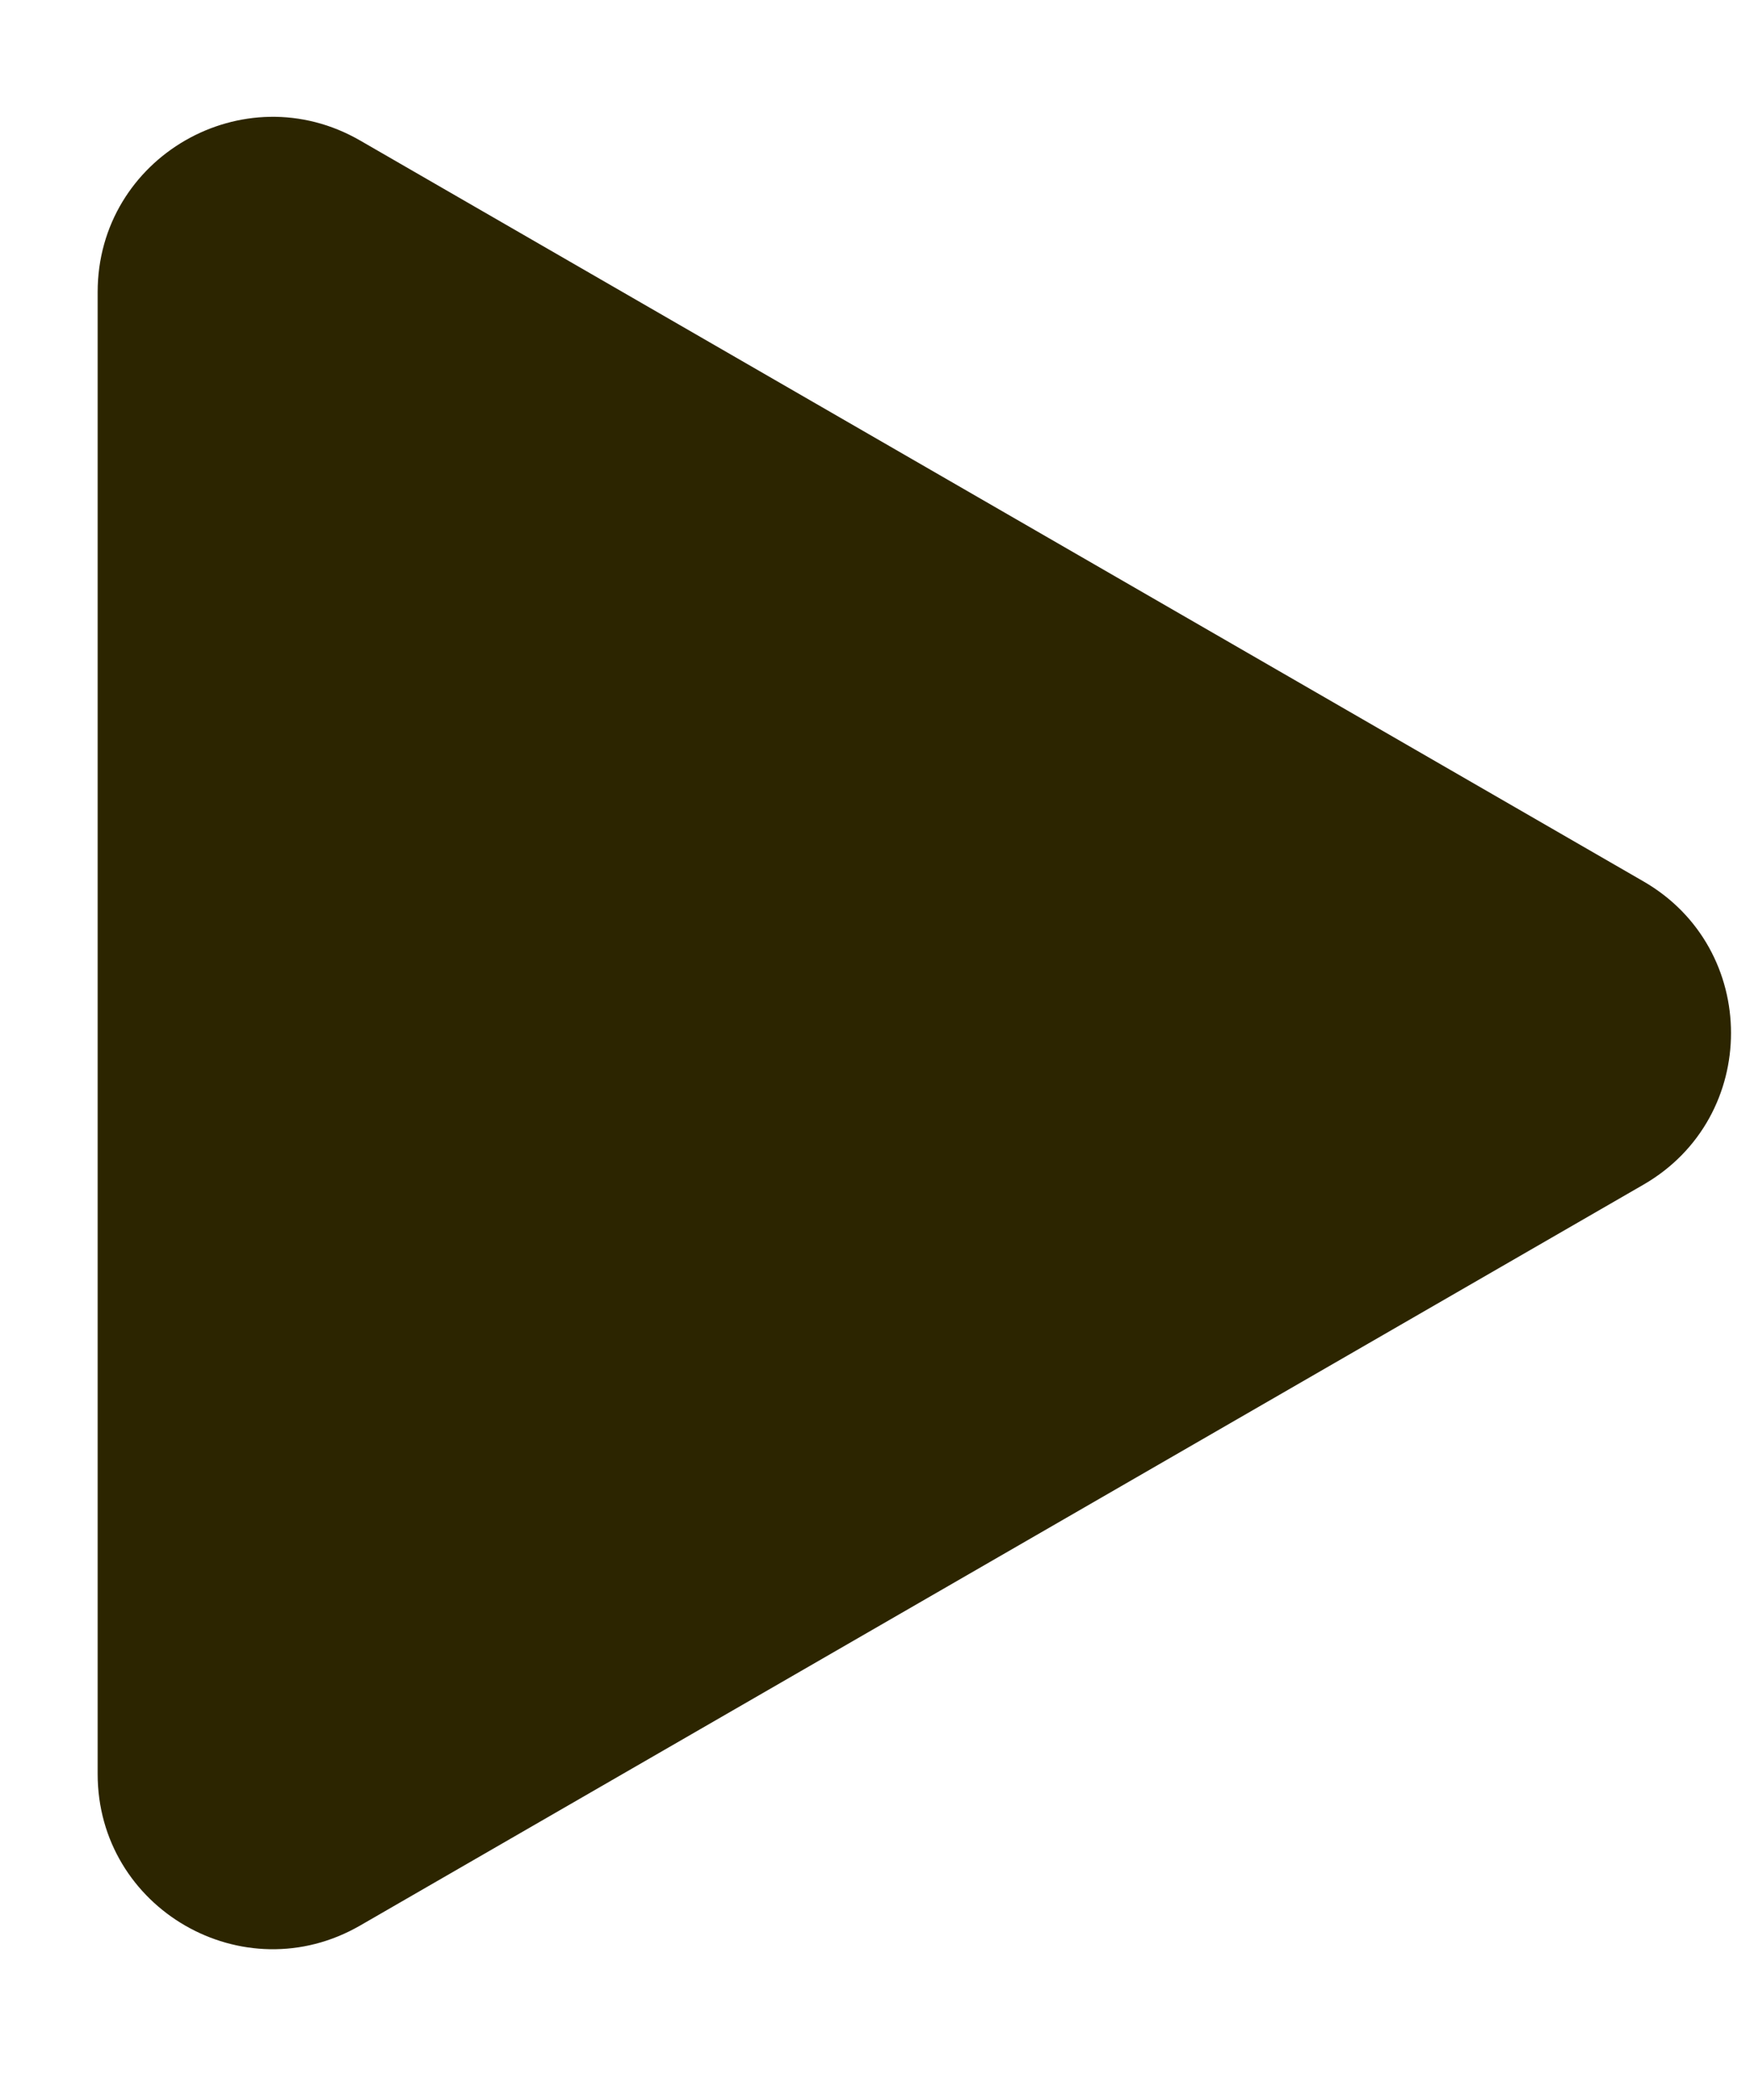
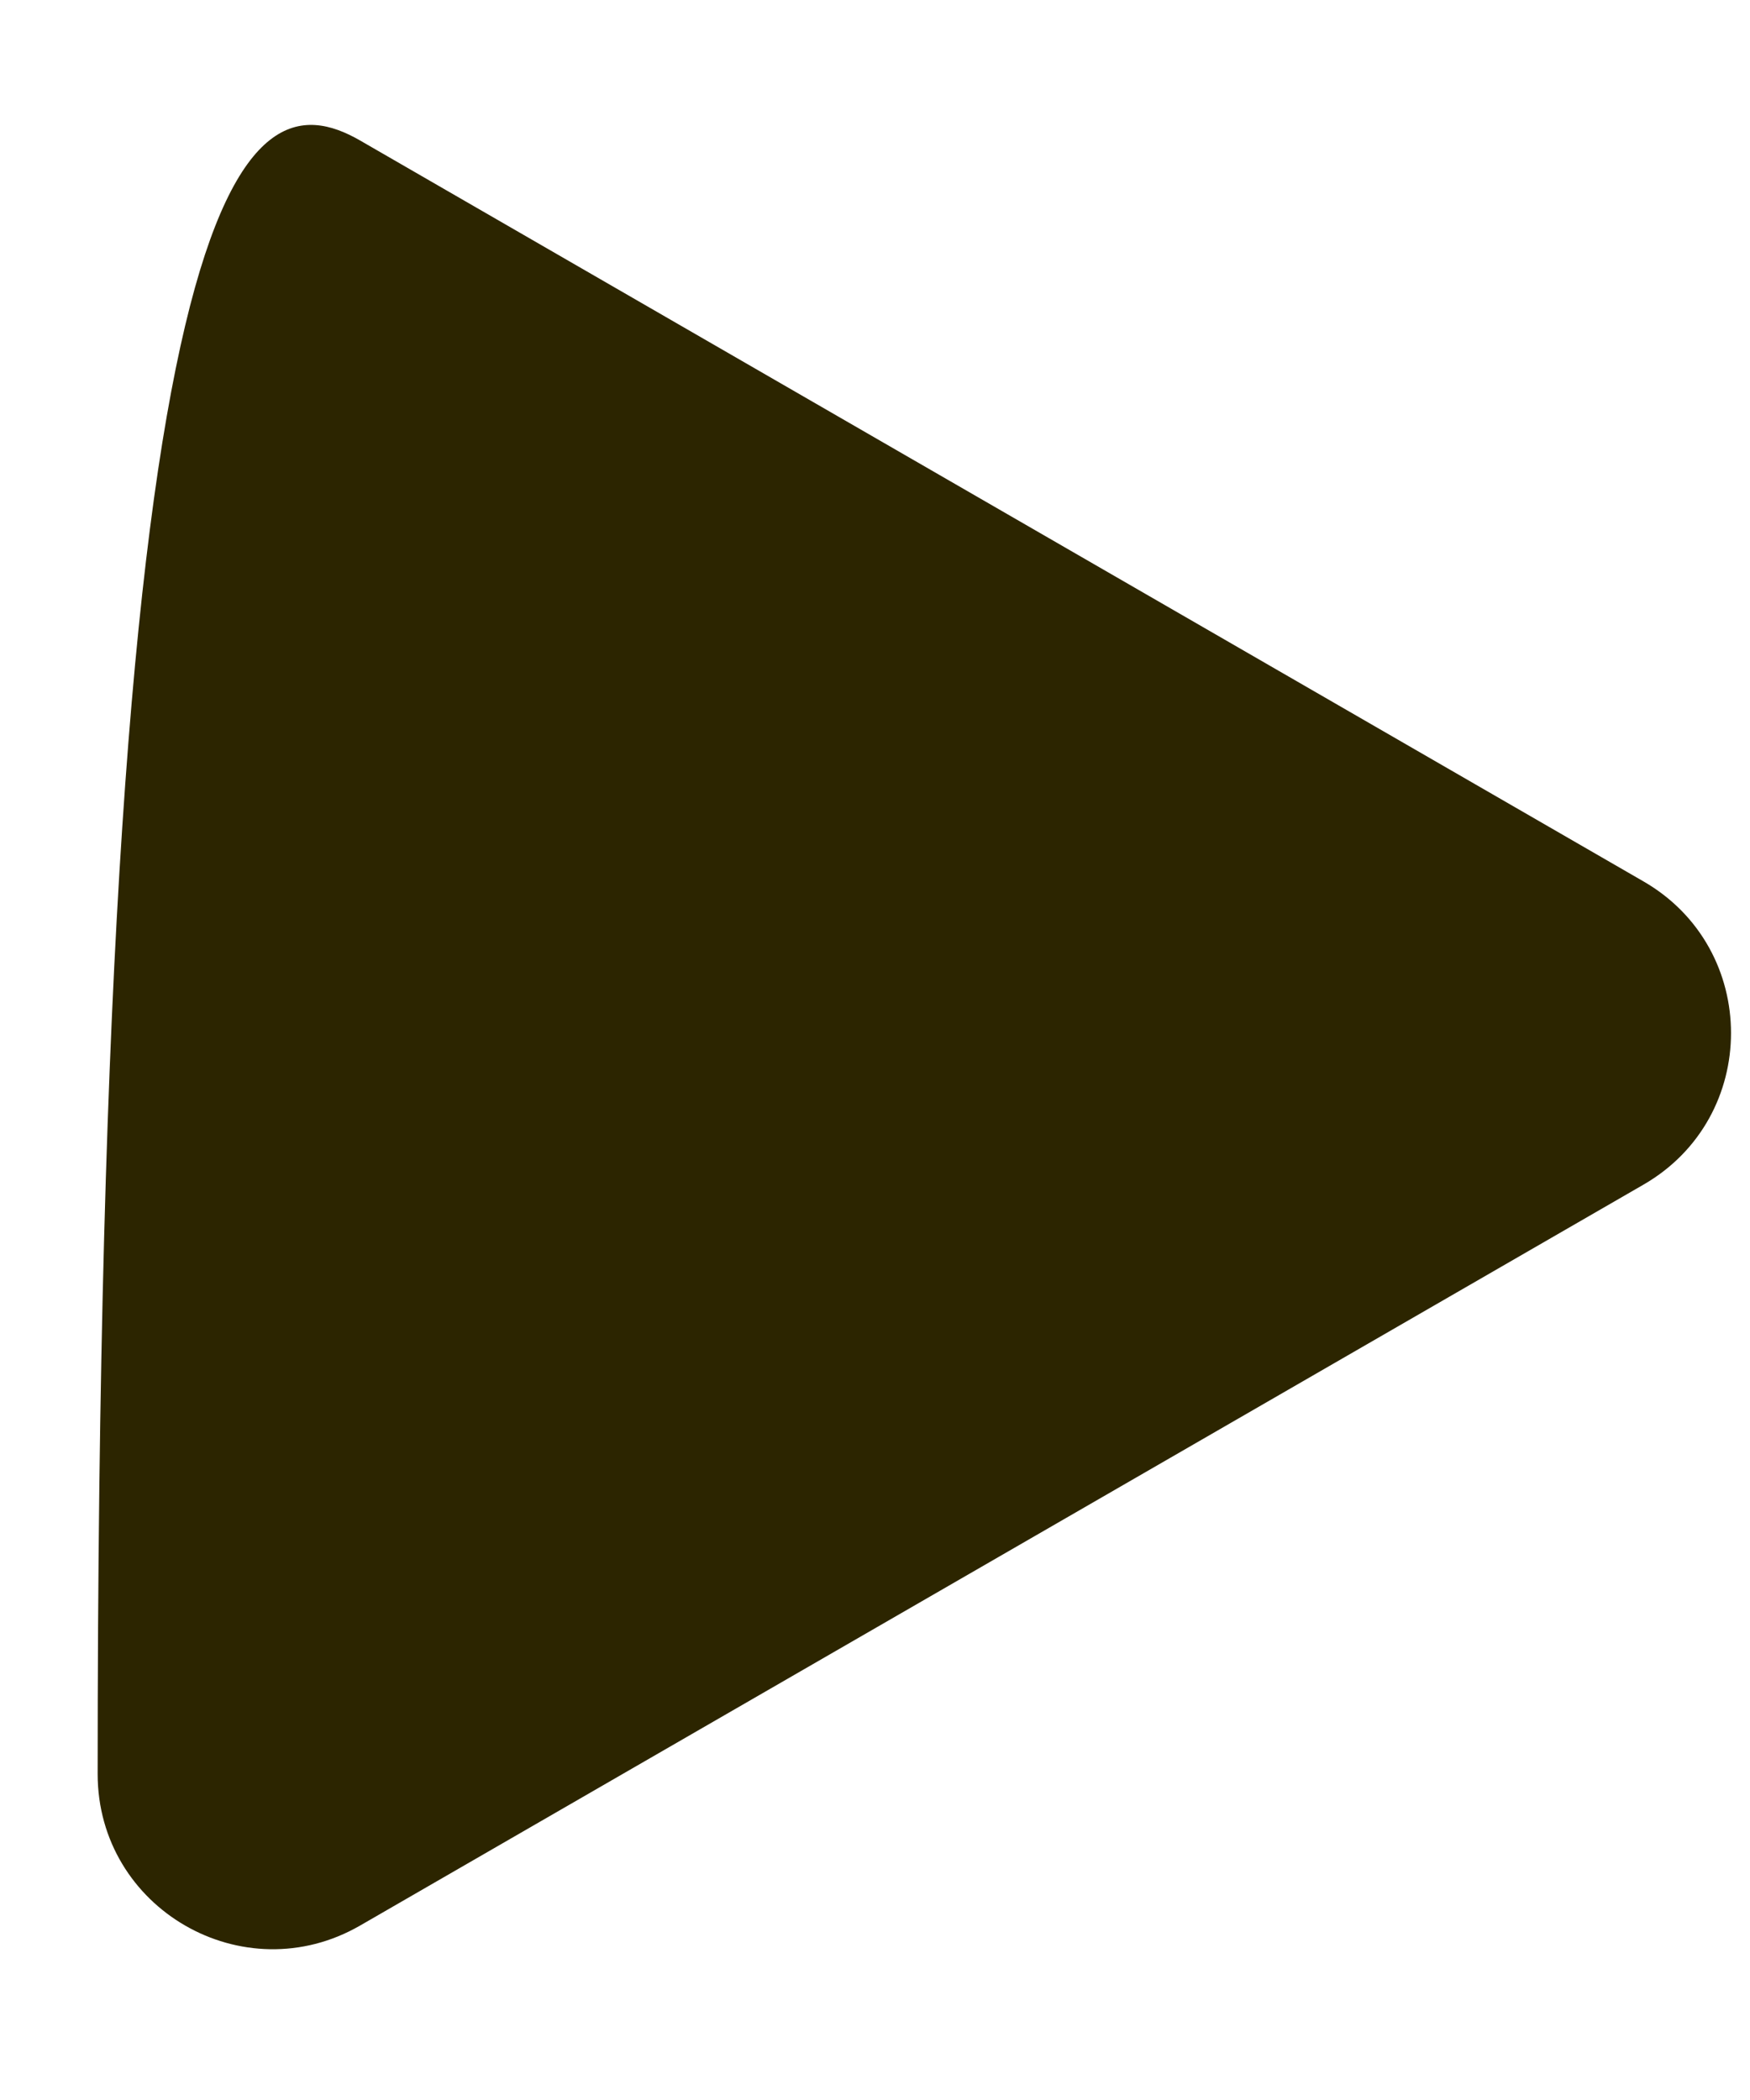
<svg xmlns="http://www.w3.org/2000/svg" width="10" height="12" viewBox="0 0 10 12" fill="none">
-   <path d="M9.392 5.037C10.058 5.422 10.058 6.384 9.392 6.769L2.058 11.003C1.391 11.388 0.558 10.907 0.558 10.137L0.558 1.669C0.558 0.899 1.391 0.418 2.058 0.803L9.392 5.037Z" fill="#2C2500" />
+   <path d="M9.392 5.037C10.058 5.422 10.058 6.384 9.392 6.769L2.058 11.003C1.391 11.388 0.558 10.907 0.558 10.137C0.558 0.899 1.391 0.418 2.058 0.803L9.392 5.037Z" fill="#2C2500" />
</svg>